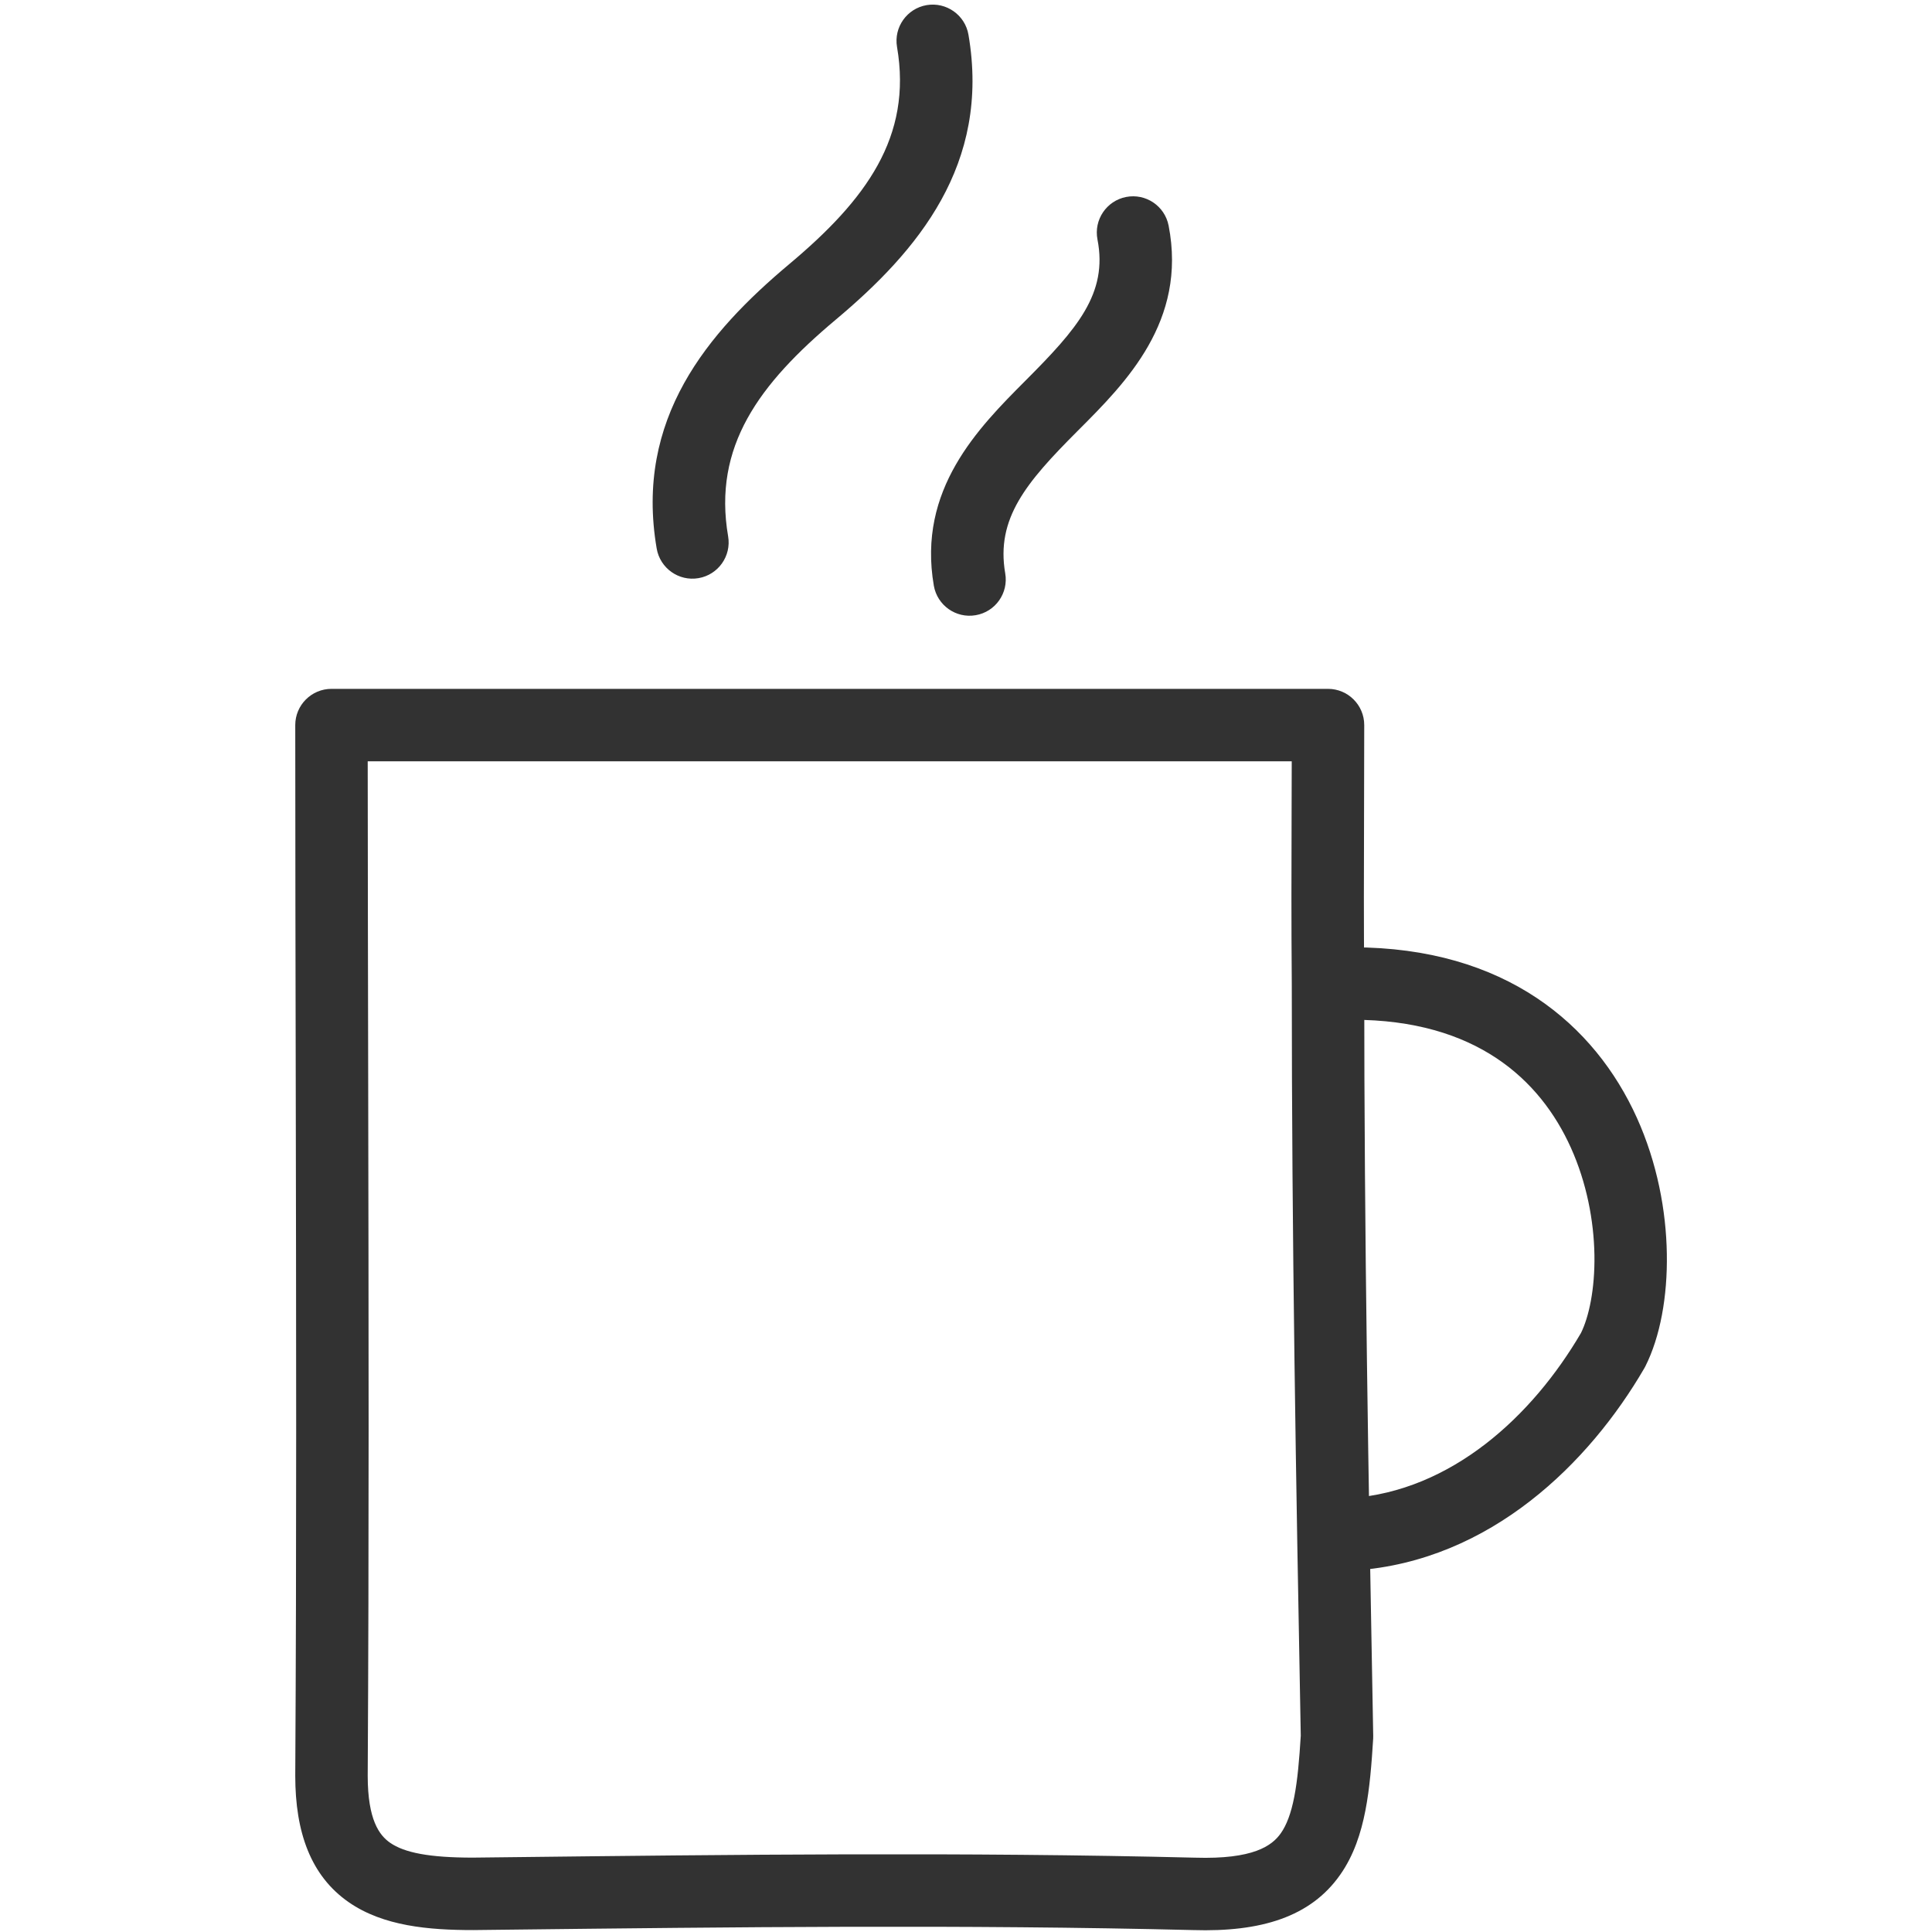
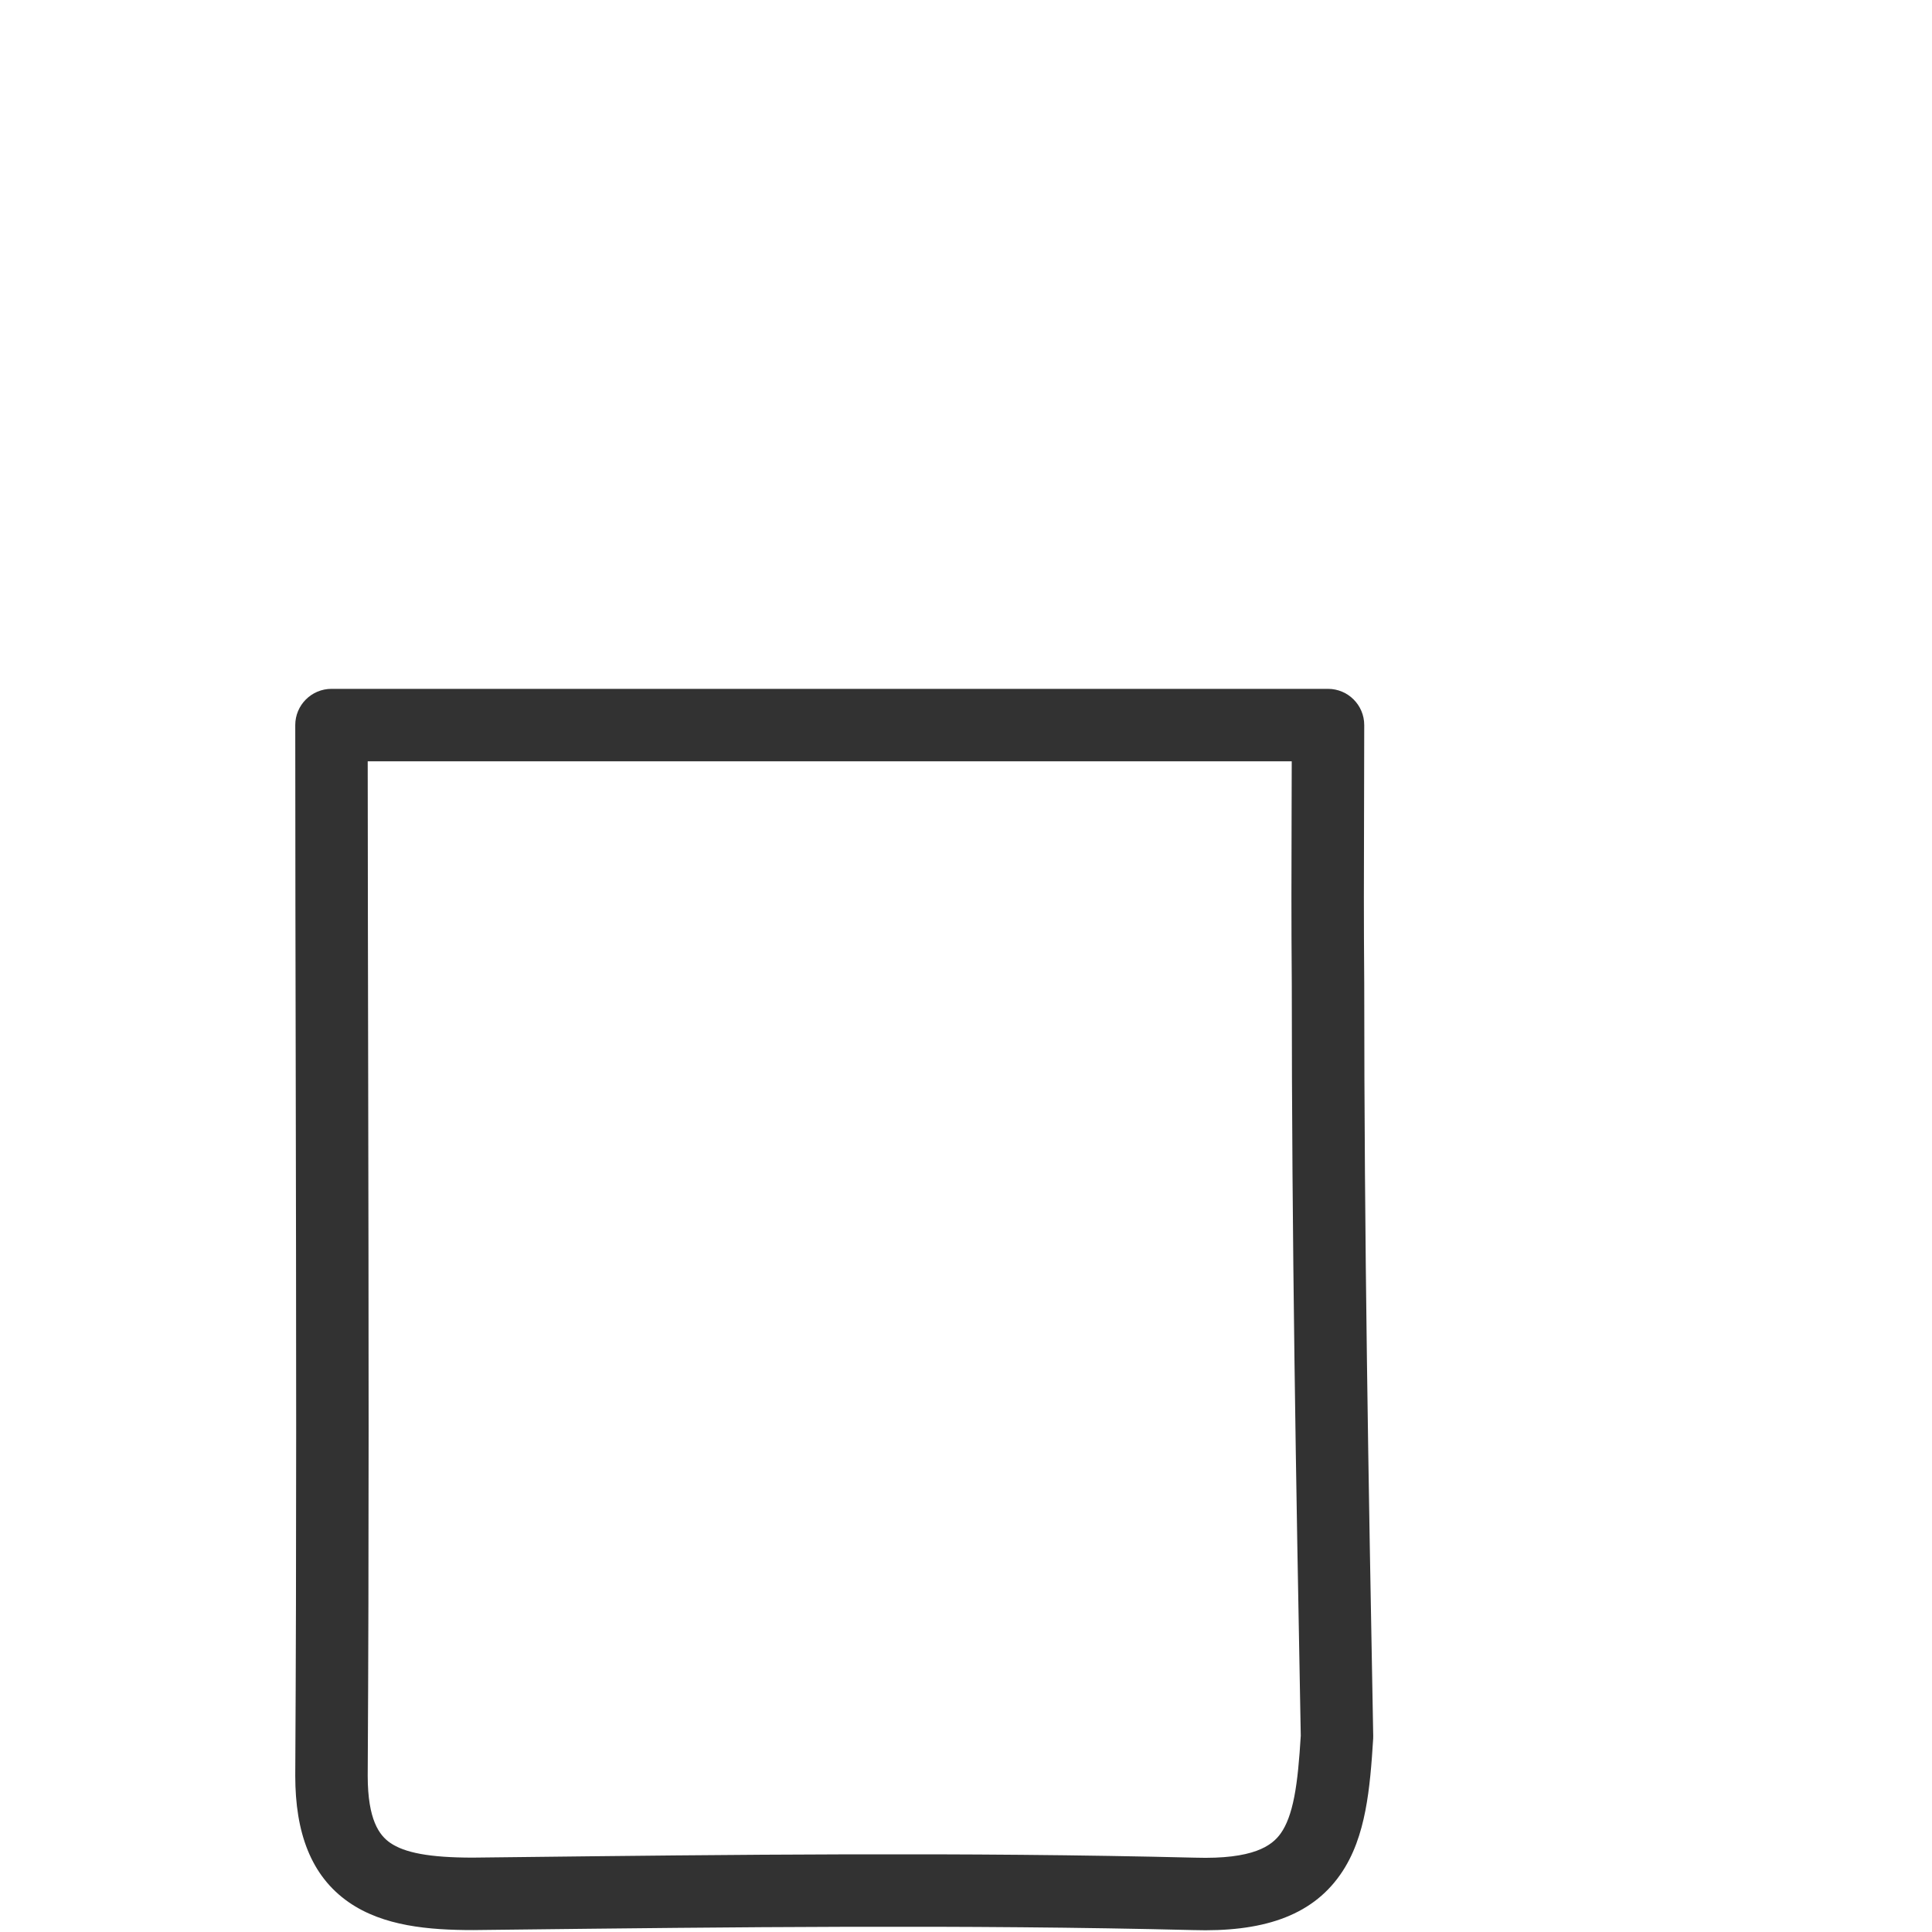
<svg xmlns="http://www.w3.org/2000/svg" width="40" height="40" viewBox="0 0 40 40" fill="none">
  <g id="ÃÂ¡ÃÂ»ÃÂ¾ÃÂ¹_1">
    <path id="Vector (Stroke)" fill-rule="evenodd" clip-rule="evenodd" d="M6.113 15.012C6.113 14.598 6.449 14.262 6.863 14.262H27.495C27.909 14.262 28.245 14.598 28.245 15.012C28.245 15.753 28.243 16.38 28.241 16.97C28.238 18.055 28.234 19.02 28.245 20.357L28.245 20.363C28.245 25.674 28.33 30.53 28.431 35.938C28.432 35.958 28.431 35.978 28.43 35.998C28.398 36.514 28.359 37.024 28.269 37.485C28.179 37.948 28.03 38.413 27.747 38.815C27.136 39.687 26.109 40.004 24.699 39.96C19.945 39.843 15.189 39.898 10.418 39.953C10.212 39.956 10.006 39.958 9.8 39.96L9.791 39.961V39.96C8.882 39.96 7.935 39.88 7.22 39.383C6.433 38.837 6.113 37.934 6.113 36.767L6.113 36.763C6.141 31.985 6.132 27.213 6.123 22.381C6.118 19.943 6.113 17.489 6.113 15.012ZM7.613 15.762C7.614 17.979 7.619 20.18 7.623 22.37C7.632 27.205 7.641 31.986 7.613 36.769C7.614 37.677 7.852 37.996 8.076 38.152C8.372 38.358 8.888 38.46 9.787 38.46C9.994 38.458 10.202 38.456 10.409 38.453C15.174 38.398 19.955 38.343 24.738 38.461L24.743 38.461C25.946 38.498 26.335 38.217 26.519 37.954C26.634 37.79 26.728 37.553 26.797 37.199C26.864 36.851 26.9 36.438 26.931 35.936C26.83 30.541 26.745 25.682 26.745 20.366C26.734 19.023 26.738 18.045 26.741 16.954C26.742 16.577 26.744 16.186 26.744 15.762H7.613Z" fill="#323232" />
-     <path id="Vector (Stroke)_2" fill-rule="evenodd" clip-rule="evenodd" d="M27.253 20.363C27.253 19.949 27.589 19.613 28.003 19.613C31.178 19.613 33.023 21.226 33.889 23.141C34.311 24.076 34.496 25.069 34.51 25.959C34.525 26.836 34.374 27.678 34.063 28.293C34.056 28.306 34.049 28.319 34.042 28.331C32.915 30.269 30.87 32.319 28.055 32.514C27.642 32.543 27.284 32.231 27.255 31.818C27.226 31.405 27.538 31.047 27.951 31.018C30.053 30.872 31.727 29.317 32.733 27.597C32.896 27.265 33.022 26.693 33.011 25.983C32.999 25.273 32.85 24.486 32.522 23.759C31.886 22.351 30.557 21.113 28.003 21.113C27.589 21.113 27.253 20.777 27.253 20.363Z" fill="#323232" />
-     <path id="Vector (Stroke)_3" fill-rule="evenodd" clip-rule="evenodd" d="M19.185 0.106C19.593 0.037 19.981 0.311 20.051 0.719C20.511 3.404 18.999 5.197 17.305 6.617C15.714 7.951 14.756 9.245 15.075 11.104C15.145 11.512 14.87 11.9 14.462 11.97C14.054 12.04 13.666 11.765 13.596 11.357C13.136 8.671 14.649 6.887 16.342 5.467C17.931 4.135 18.891 2.832 18.572 0.972C18.502 0.564 18.777 0.176 19.185 0.106Z" fill="#323232" />
-     <path id="Vector (Stroke)_4" fill-rule="evenodd" clip-rule="evenodd" d="M23.315 4.078C23.722 3.999 24.115 4.264 24.195 4.671C24.58 6.649 23.304 7.927 22.34 8.893C22.326 8.907 22.311 8.922 22.297 8.936C21.249 9.987 20.616 10.734 20.812 11.87C20.883 12.278 20.61 12.667 20.201 12.737C19.793 12.808 19.405 12.534 19.334 12.126C18.99 10.135 20.252 8.862 21.235 7.877C22.297 6.812 22.941 6.079 22.722 4.958C22.643 4.551 22.909 4.157 23.315 4.078Z" fill="#323232" />
  </g>
</svg>